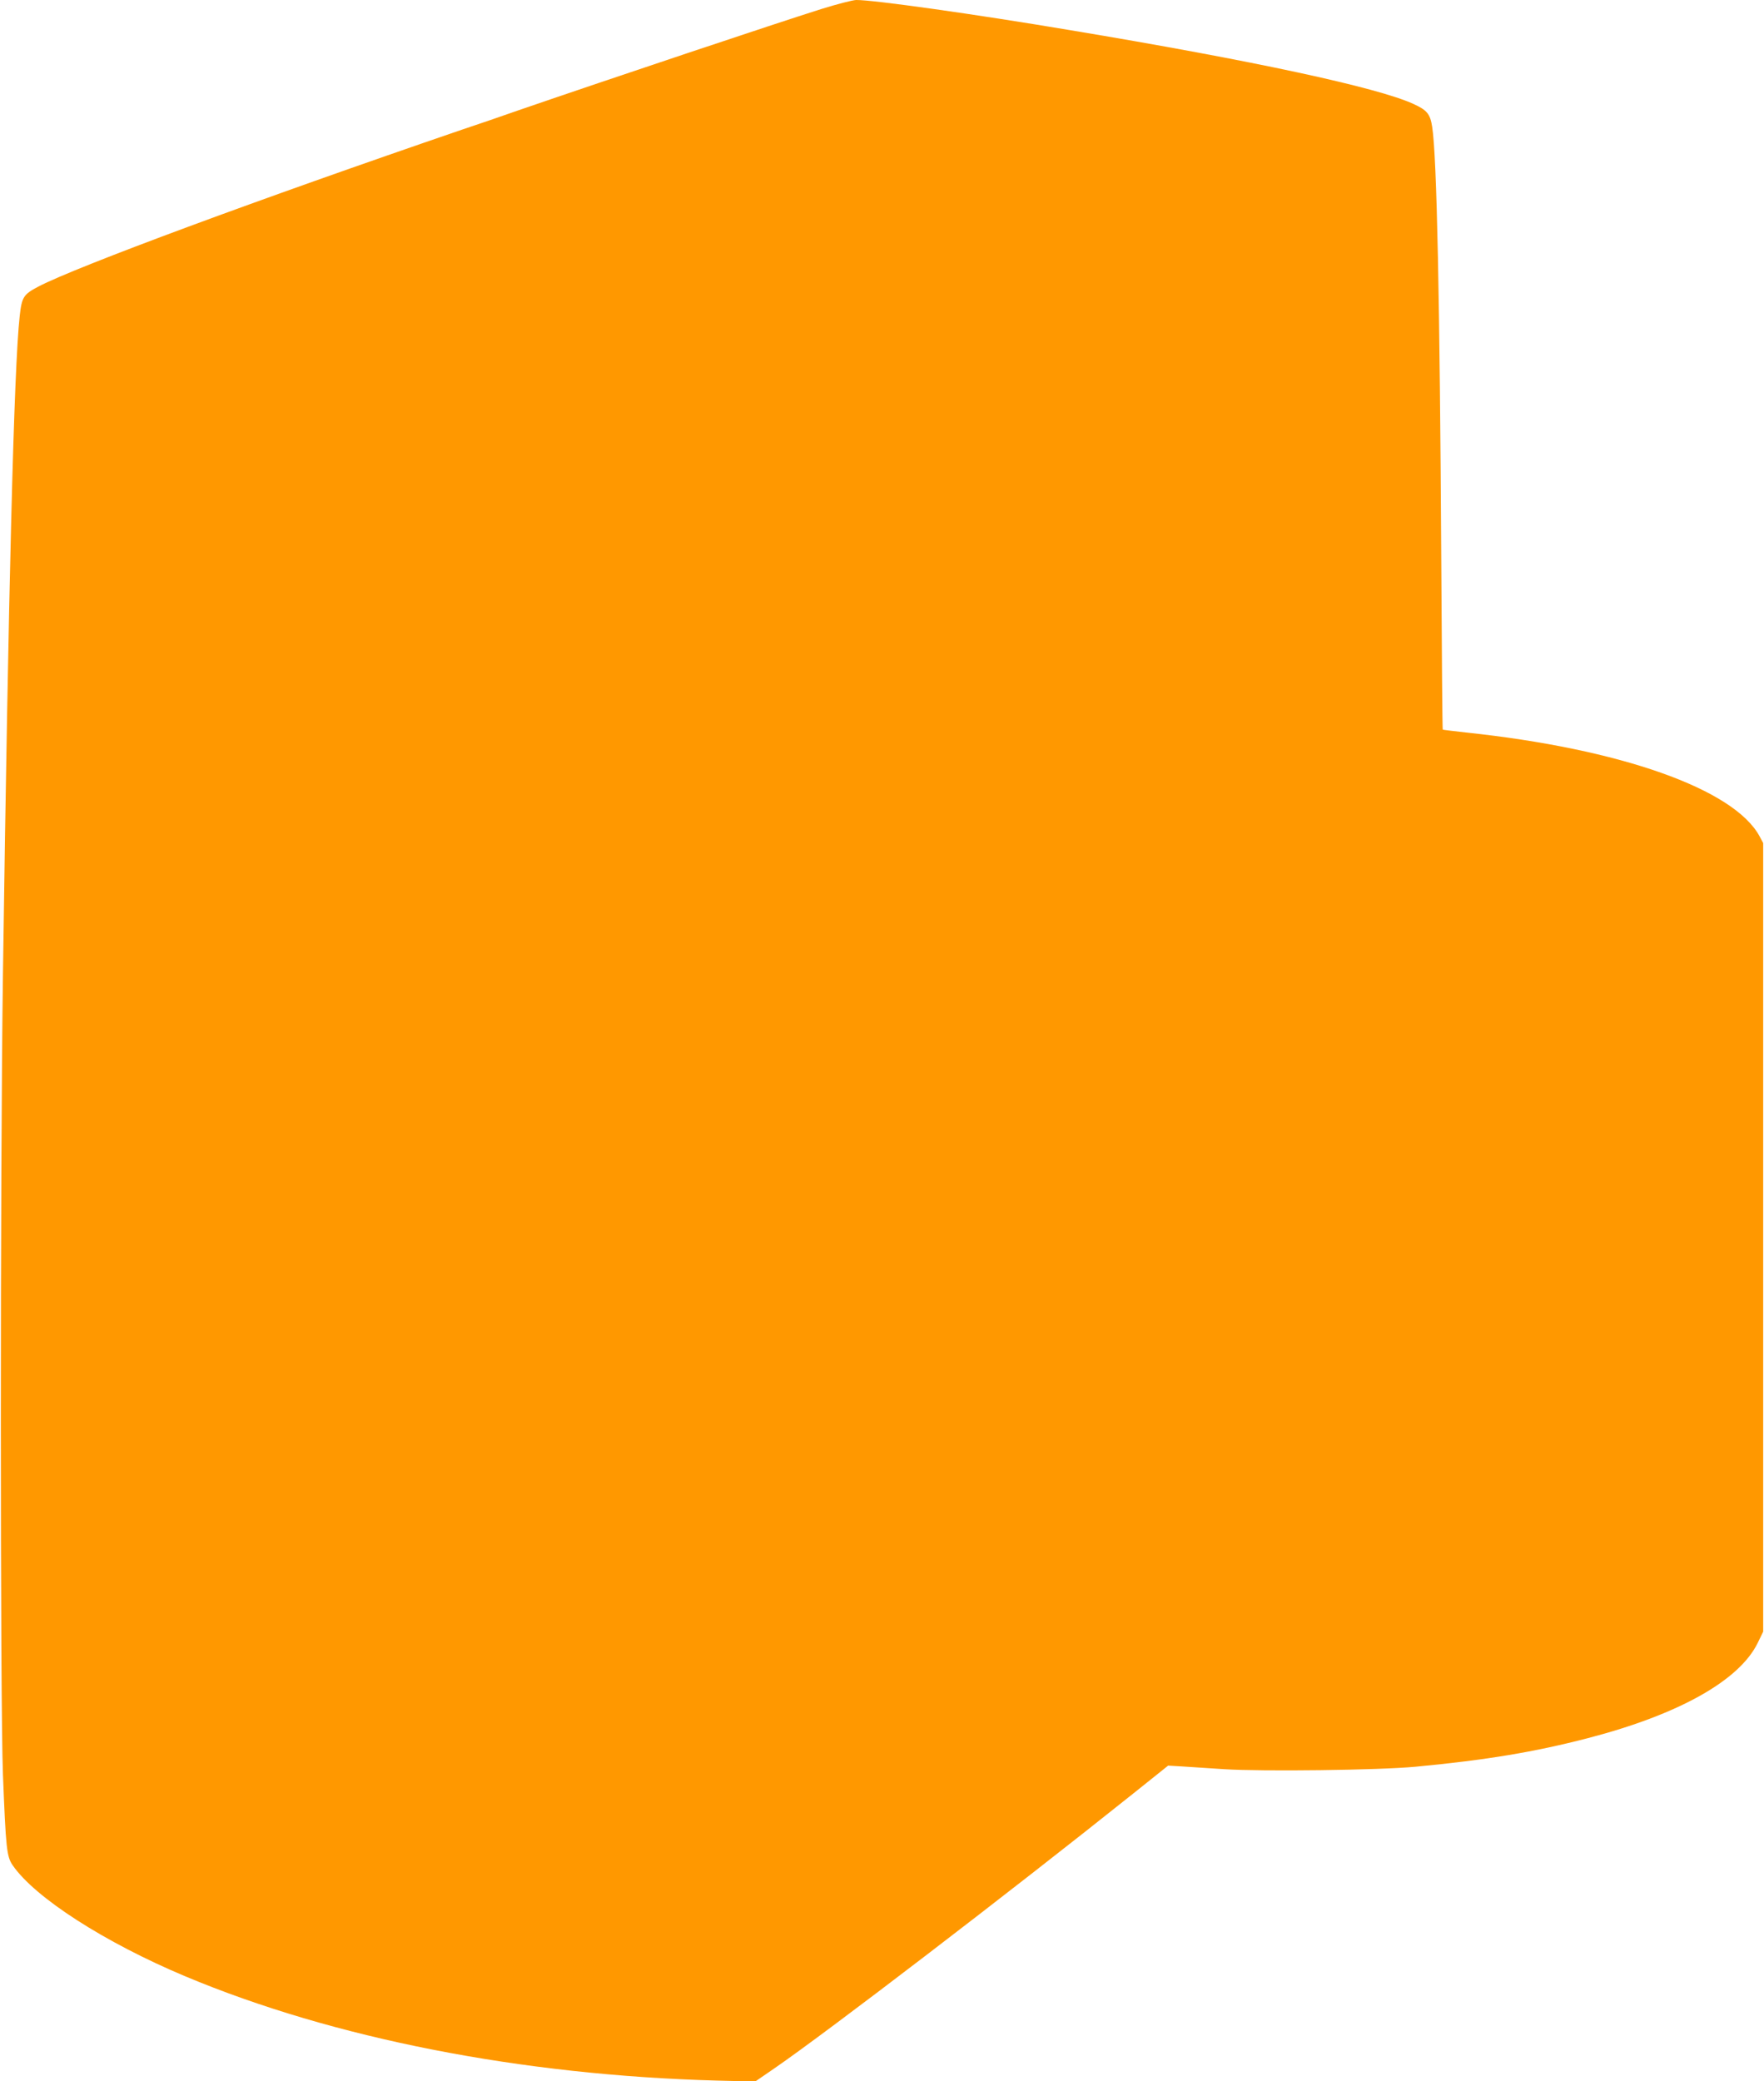
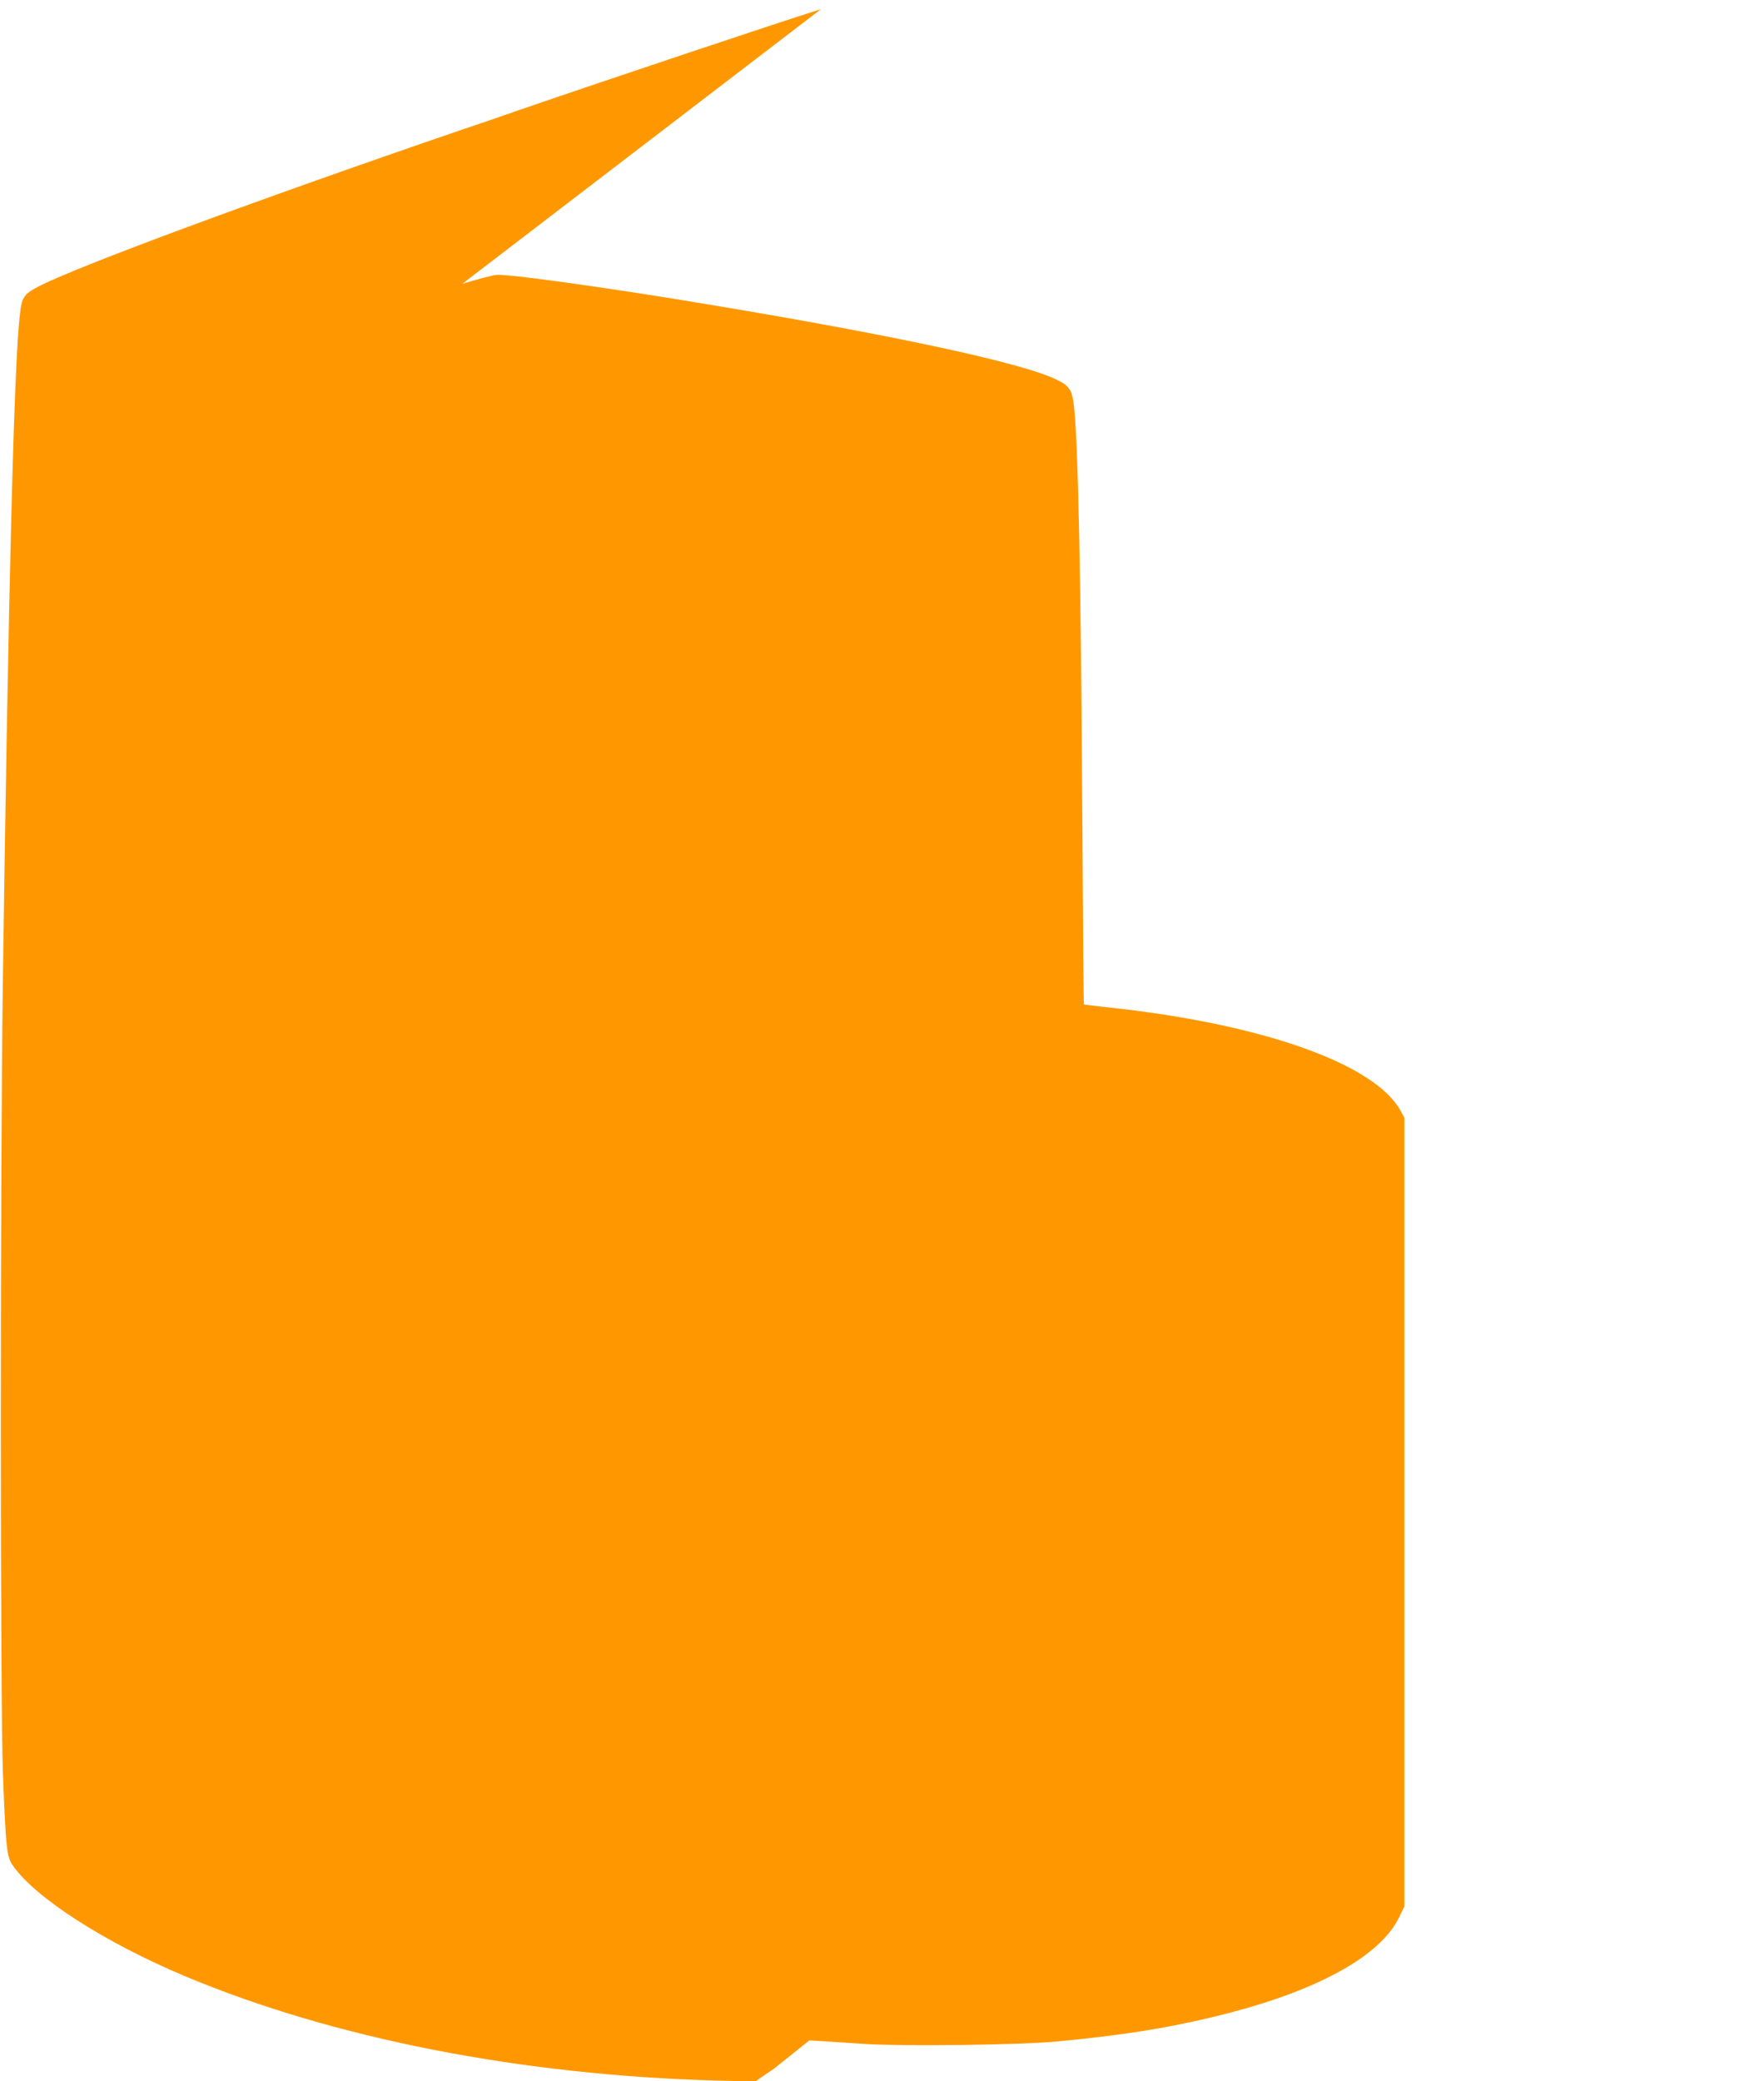
<svg xmlns="http://www.w3.org/2000/svg" version="1.0" width="1085pt" height="1280pt" viewBox="0 0 1085 1280" preserveAspectRatio="xMidYMid meet">
  <g transform="translate(0,1280) scale(0.1,-0.1)" fill="#ff9800" stroke="none">
-     <path d="M5050 12744 c-291 -92 -1278 -422 -1860 -622 -96 -34 -254 -88 -350 -120 -1250 -428 -2364 -840 -2603 -964 -93 -49 -103 -64 -116 -184 -35 -313 -69 -1664 -103 -4054 -17 -1200 -17 -4461 0 -4910 18 -459 23 -508 60 -562 137 -199 566 -475 1062 -683 911 -382 2066 -608 3265 -641 l240 -6 118 81 c327 225 1440 1077 2207 1690 l215 172 85 -5 c47 -3 164 -11 260 -17 237 -15 950 -6 1175 15 436 41 735 91 1062 176 558 145 931 354 1044 585 l34 70 0 2425 0 2425 -22 41 c-156 291 -857 539 -1807 639 -77 9 -141 16 -142 18 -2 1 -6 468 -9 1037 -9 1593 -27 2486 -56 2670 -12 79 -32 103 -116 141 -220 101 -984 266 -2108 453 -588 99 -1215 187 -1319 186 -23 -1 -120 -26 -216 -56z" />
+     <path d="M5050 12744 c-291 -92 -1278 -422 -1860 -622 -96 -34 -254 -88 -350 -120 -1250 -428 -2364 -840 -2603 -964 -93 -49 -103 -64 -116 -184 -35 -313 -69 -1664 -103 -4054 -17 -1200 -17 -4461 0 -4910 18 -459 23 -508 60 -562 137 -199 566 -475 1062 -683 911 -382 2066 -608 3265 -641 l240 -6 118 81 l215 172 85 -5 c47 -3 164 -11 260 -17 237 -15 950 -6 1175 15 436 41 735 91 1062 176 558 145 931 354 1044 585 l34 70 0 2425 0 2425 -22 41 c-156 291 -857 539 -1807 639 -77 9 -141 16 -142 18 -2 1 -6 468 -9 1037 -9 1593 -27 2486 -56 2670 -12 79 -32 103 -116 141 -220 101 -984 266 -2108 453 -588 99 -1215 187 -1319 186 -23 -1 -120 -26 -216 -56z" />
  </g>
</svg>